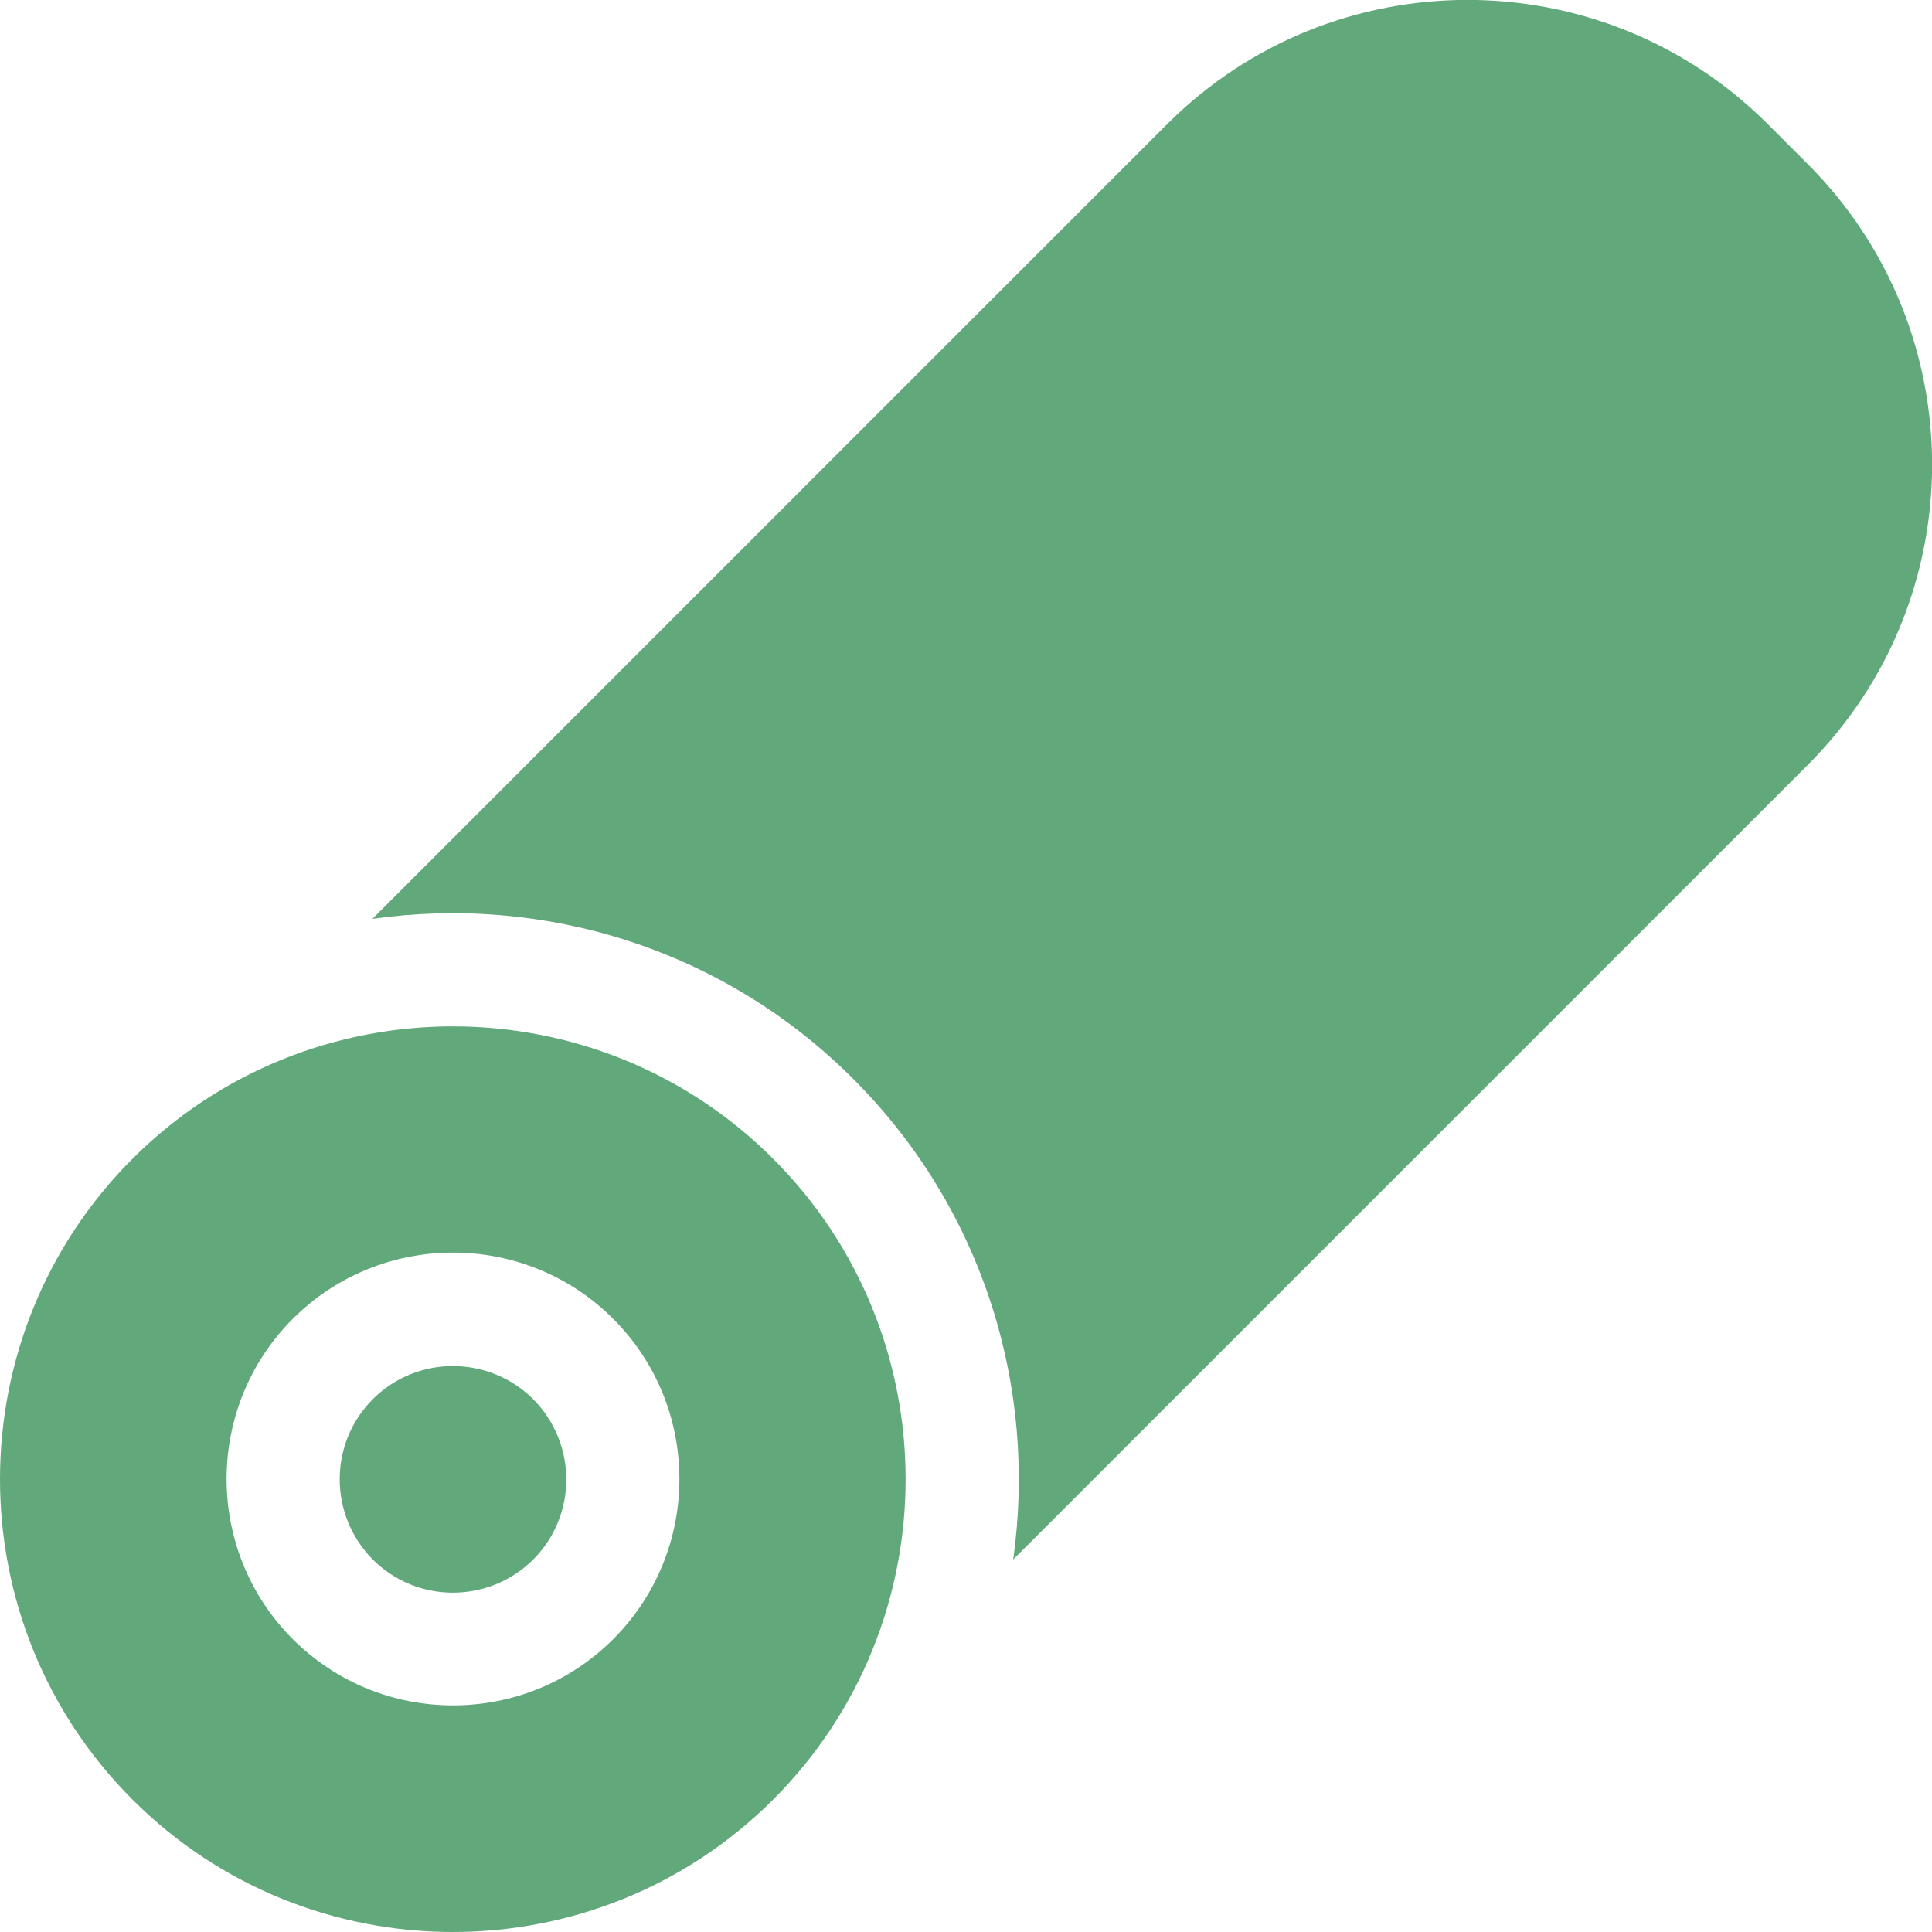
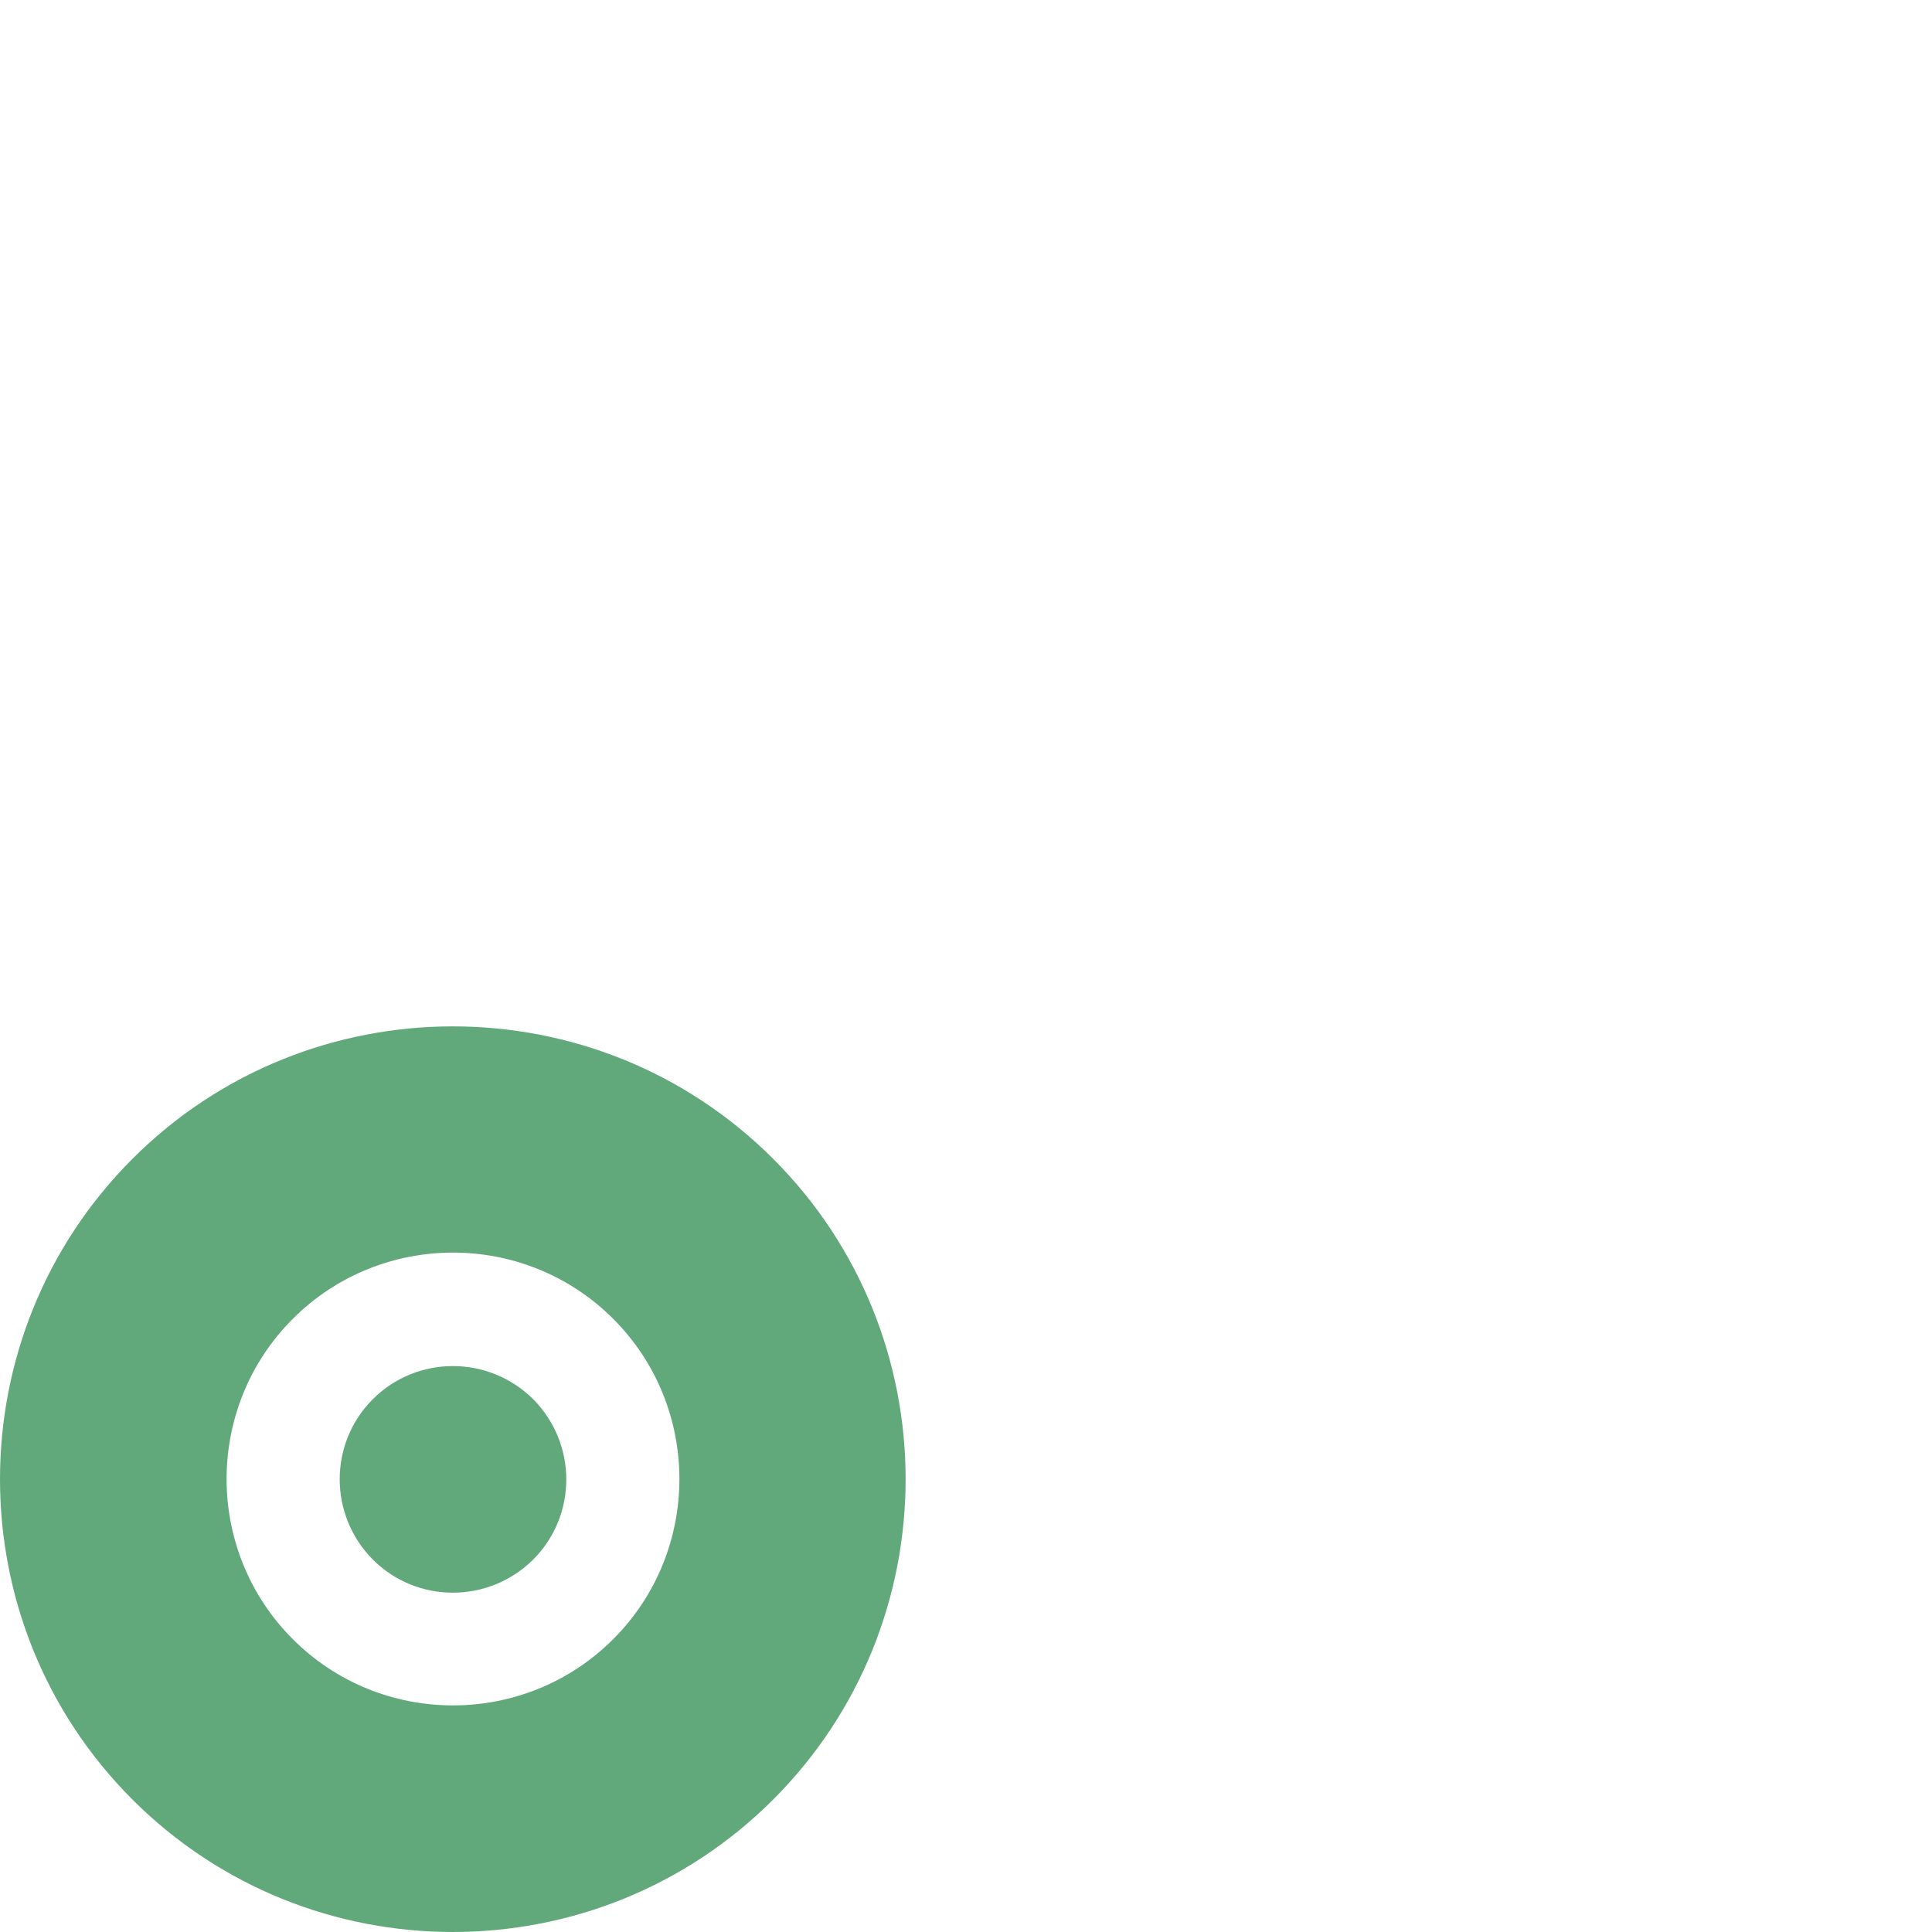
<svg xmlns="http://www.w3.org/2000/svg" version="1.1" id="Layer_1" x="0px" y="0px" viewBox="0 0 512 512" style="enable-background:new 0 0 512 512;" xml:space="preserve">
  <style type="text/css">
	.st0{fill:#61A97B;}
</style>
  <g>
    <path class="st0" d="M98.8,370.8c-11.7,11.7-11.7,30.7,0,42.5c11.7,11.7,30.7,11.7,42.5,0c11.7-11.7,11.7-30.7,0-42.5   C129.5,359.1,110.5,359.1,98.8,370.8z" />
    <path class="st0" d="M35.1,307.1c-46.8,46.8-46.8,123,0,169.8c46.8,46.8,123,46.8,169.8,0s46.8-123,0-169.8   C158.1,260.3,81.9,260.3,35.1,307.1L35.1,307.1z M162.5,434.4c-23.4,23.4-61.5,23.4-84.9,0c-23.4-23.4-23.4-61.5,0-84.9   c23.4-23.4,61.5-23.4,84.9,0C185.9,372.9,185.9,411,162.5,434.4z" />
-     <path class="st0" d="M309.3,32.9L98.7,243.5c45.2-6.4,92.7,7.7,127.4,42.4c34.7,34.7,48.8,82.2,42.4,127.4l210.6-210.6   c43.9-43.9,43.9-115.3,0-159.2l-10.6-10.6C424.6-11,353.2-11,309.3,32.9L309.3,32.9z" />
  </g>
</svg>